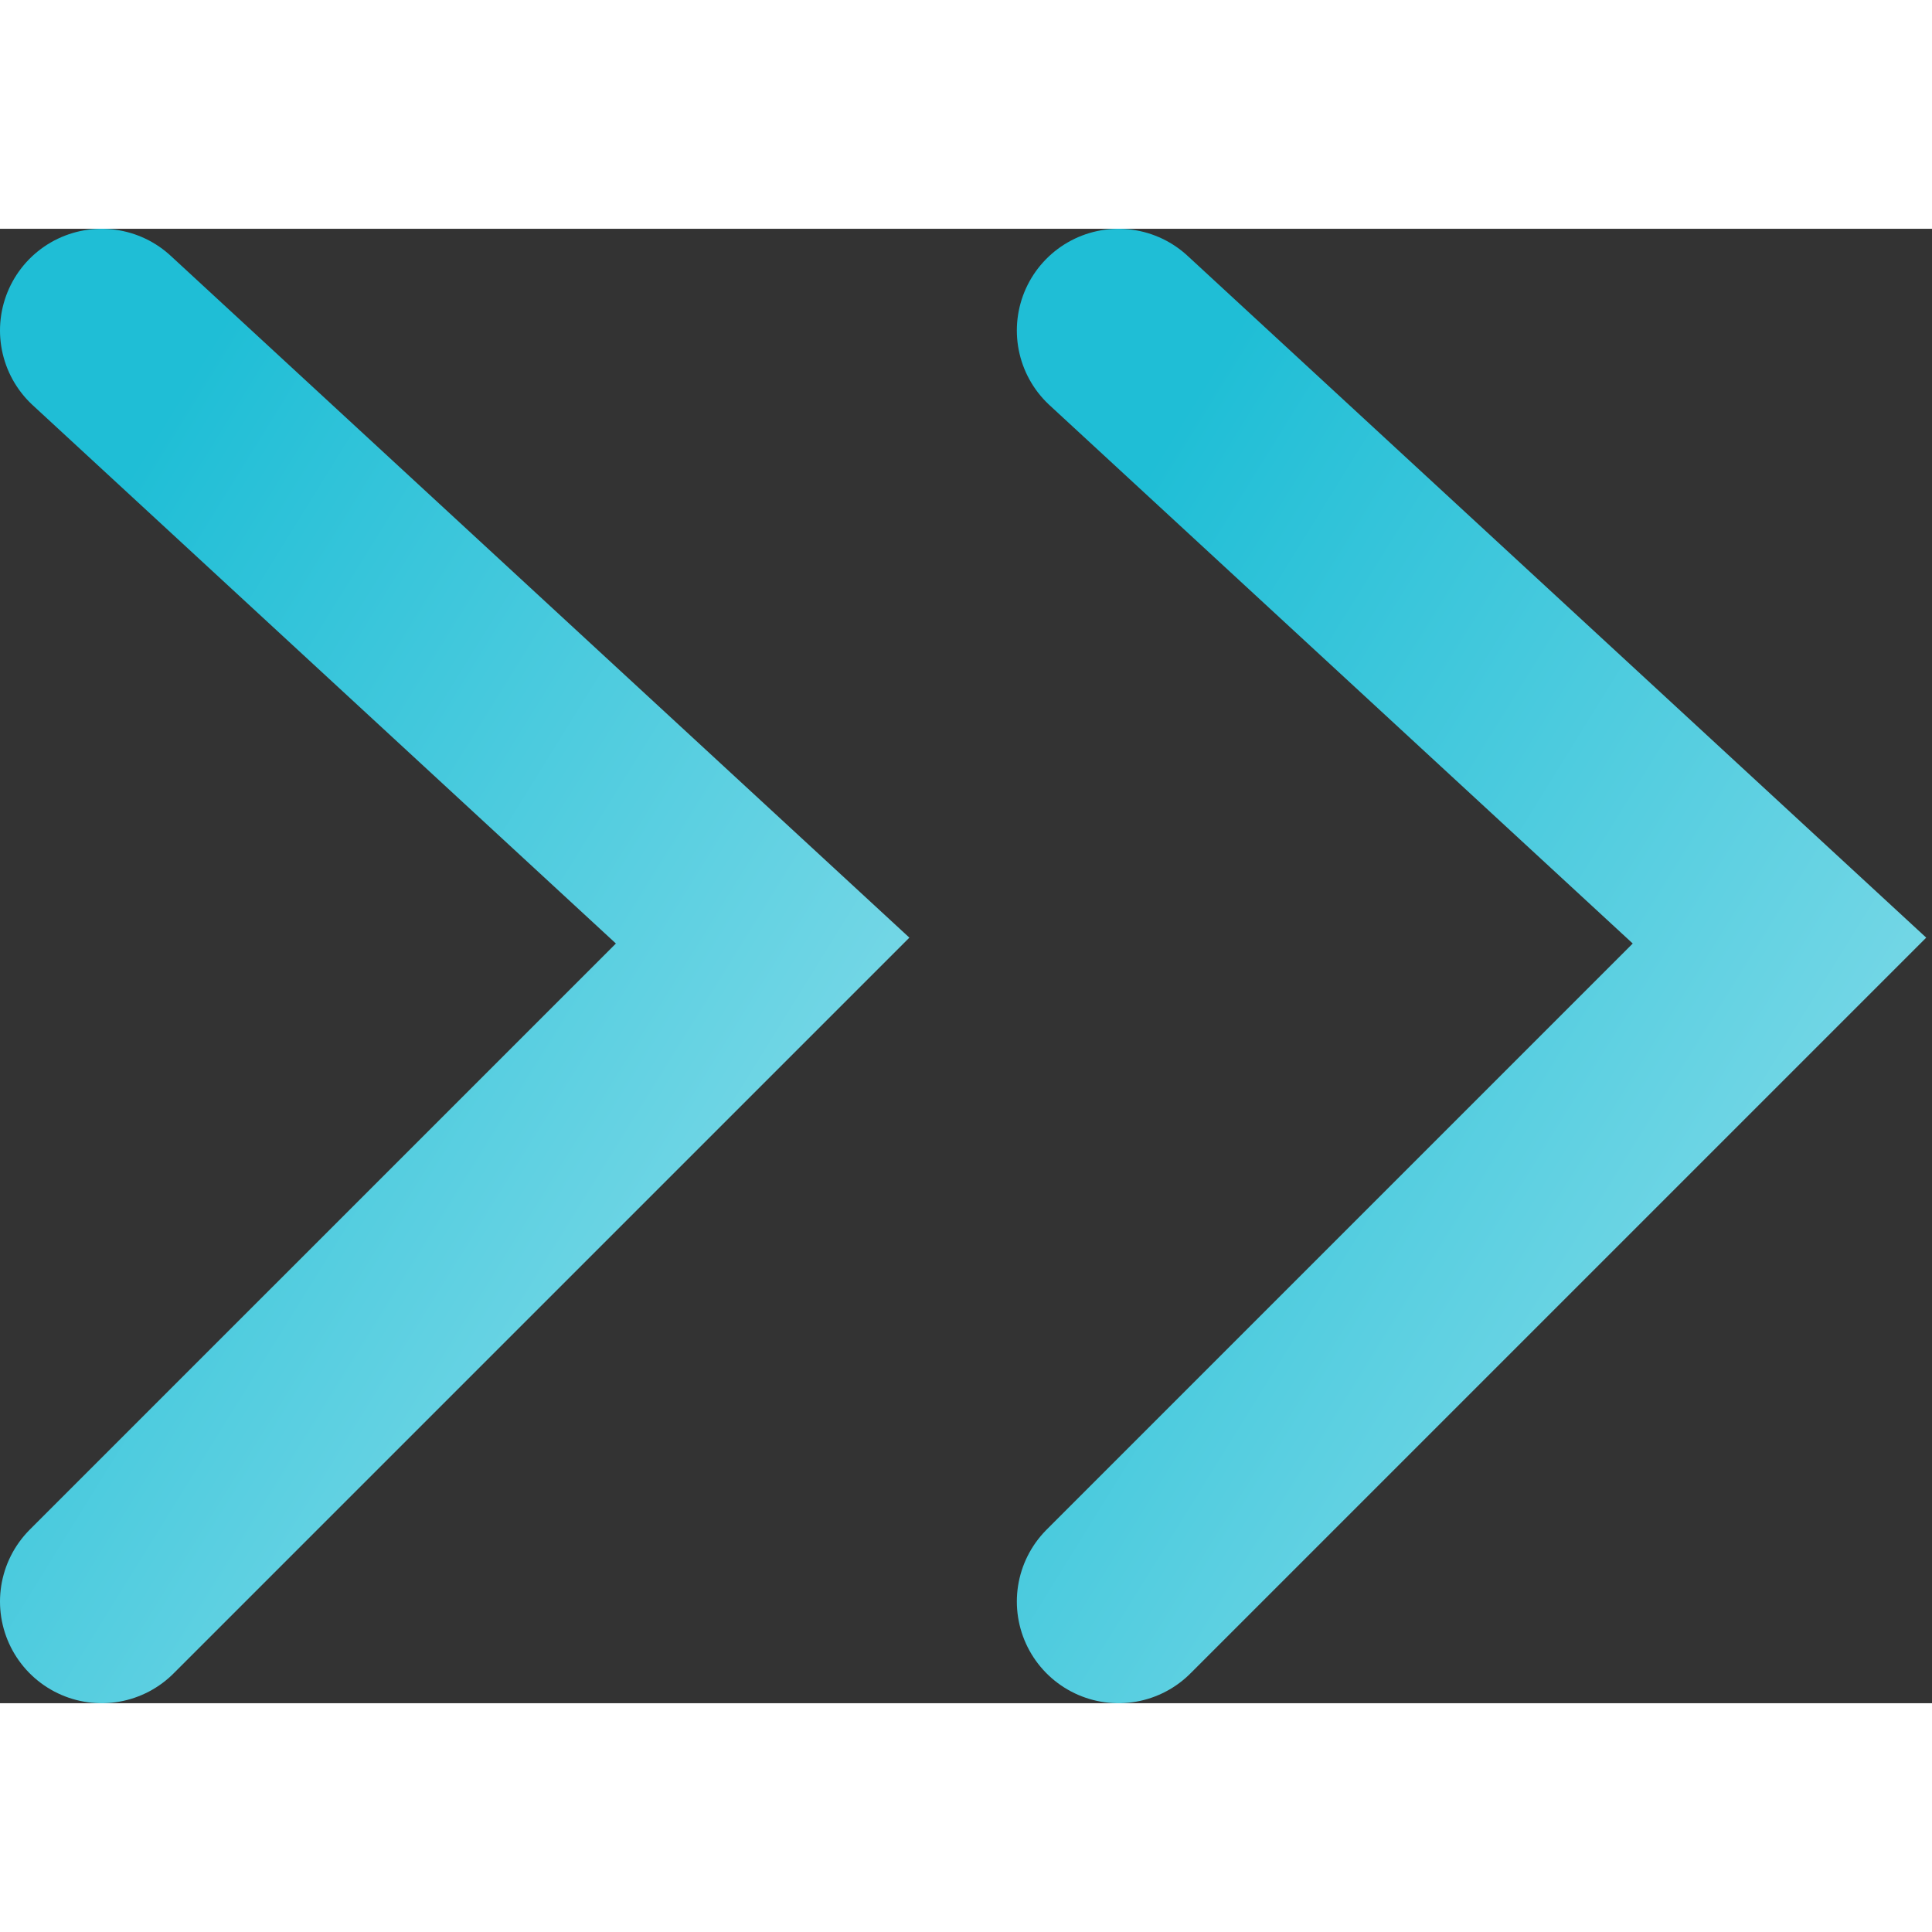
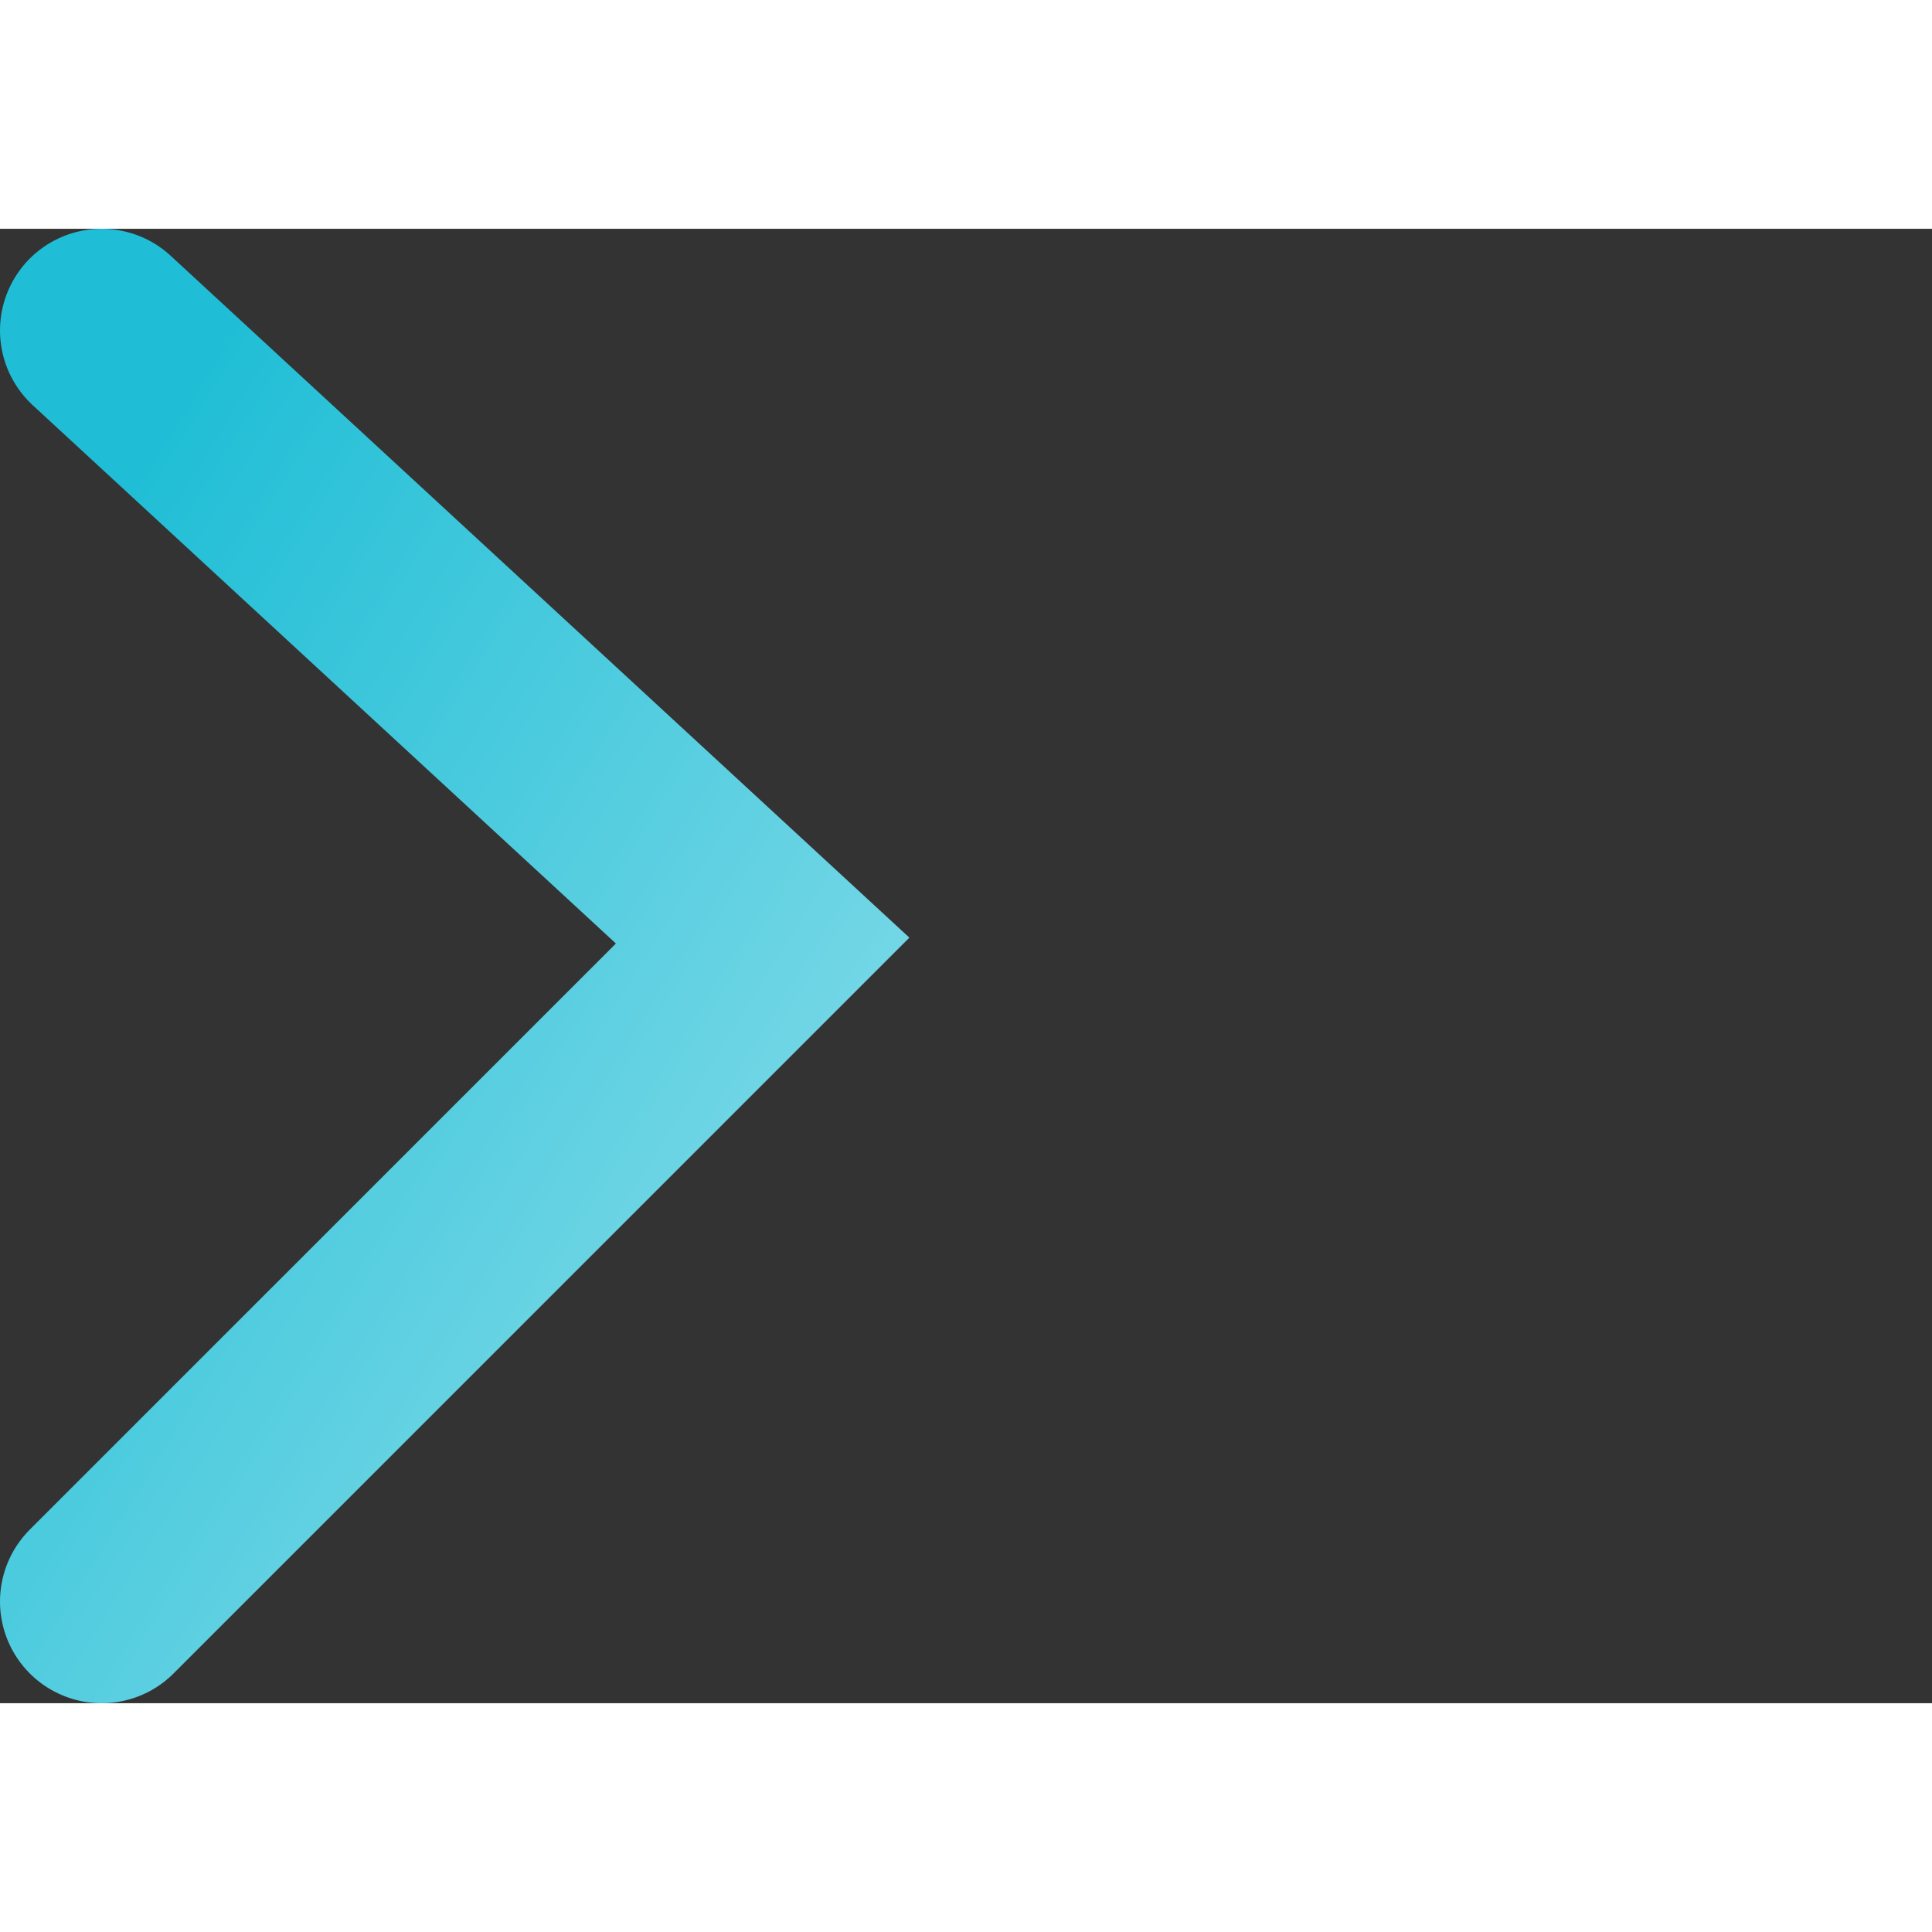
<svg xmlns="http://www.w3.org/2000/svg" width="25" height="25" viewBox="0 0 38 29" fill="none">
  <rect x="0" y="0" width="38" height="29" fill="#333333" stroke="none" />
  <path d="M2 2L15 14L2 27" stroke="url(#paint0_linear_1_7)" stroke-width="4" stroke-linecap="round" />
-   <path d="M22 2L35 14L22 27" stroke="url(#paint1_linear_1_7)" stroke-width="4" stroke-linecap="round" />
  <defs>
    <linearGradient id="paint0_linear_1_7" x1="2" y1="5.676" x2="42.775" y2="30.935" gradientUnits="userSpaceOnUse">
      <stop stop-color="#1FBED6" />
      <stop offset="1" stop-color="white" />
    </linearGradient>
    <linearGradient id="paint1_linear_1_7" x1="22" y1="5.676" x2="62.775" y2="30.935" gradientUnits="userSpaceOnUse">
      <stop stop-color="#1FBED6" />
      <stop offset="1" stop-color="white" />
    </linearGradient>
  </defs>
</svg>